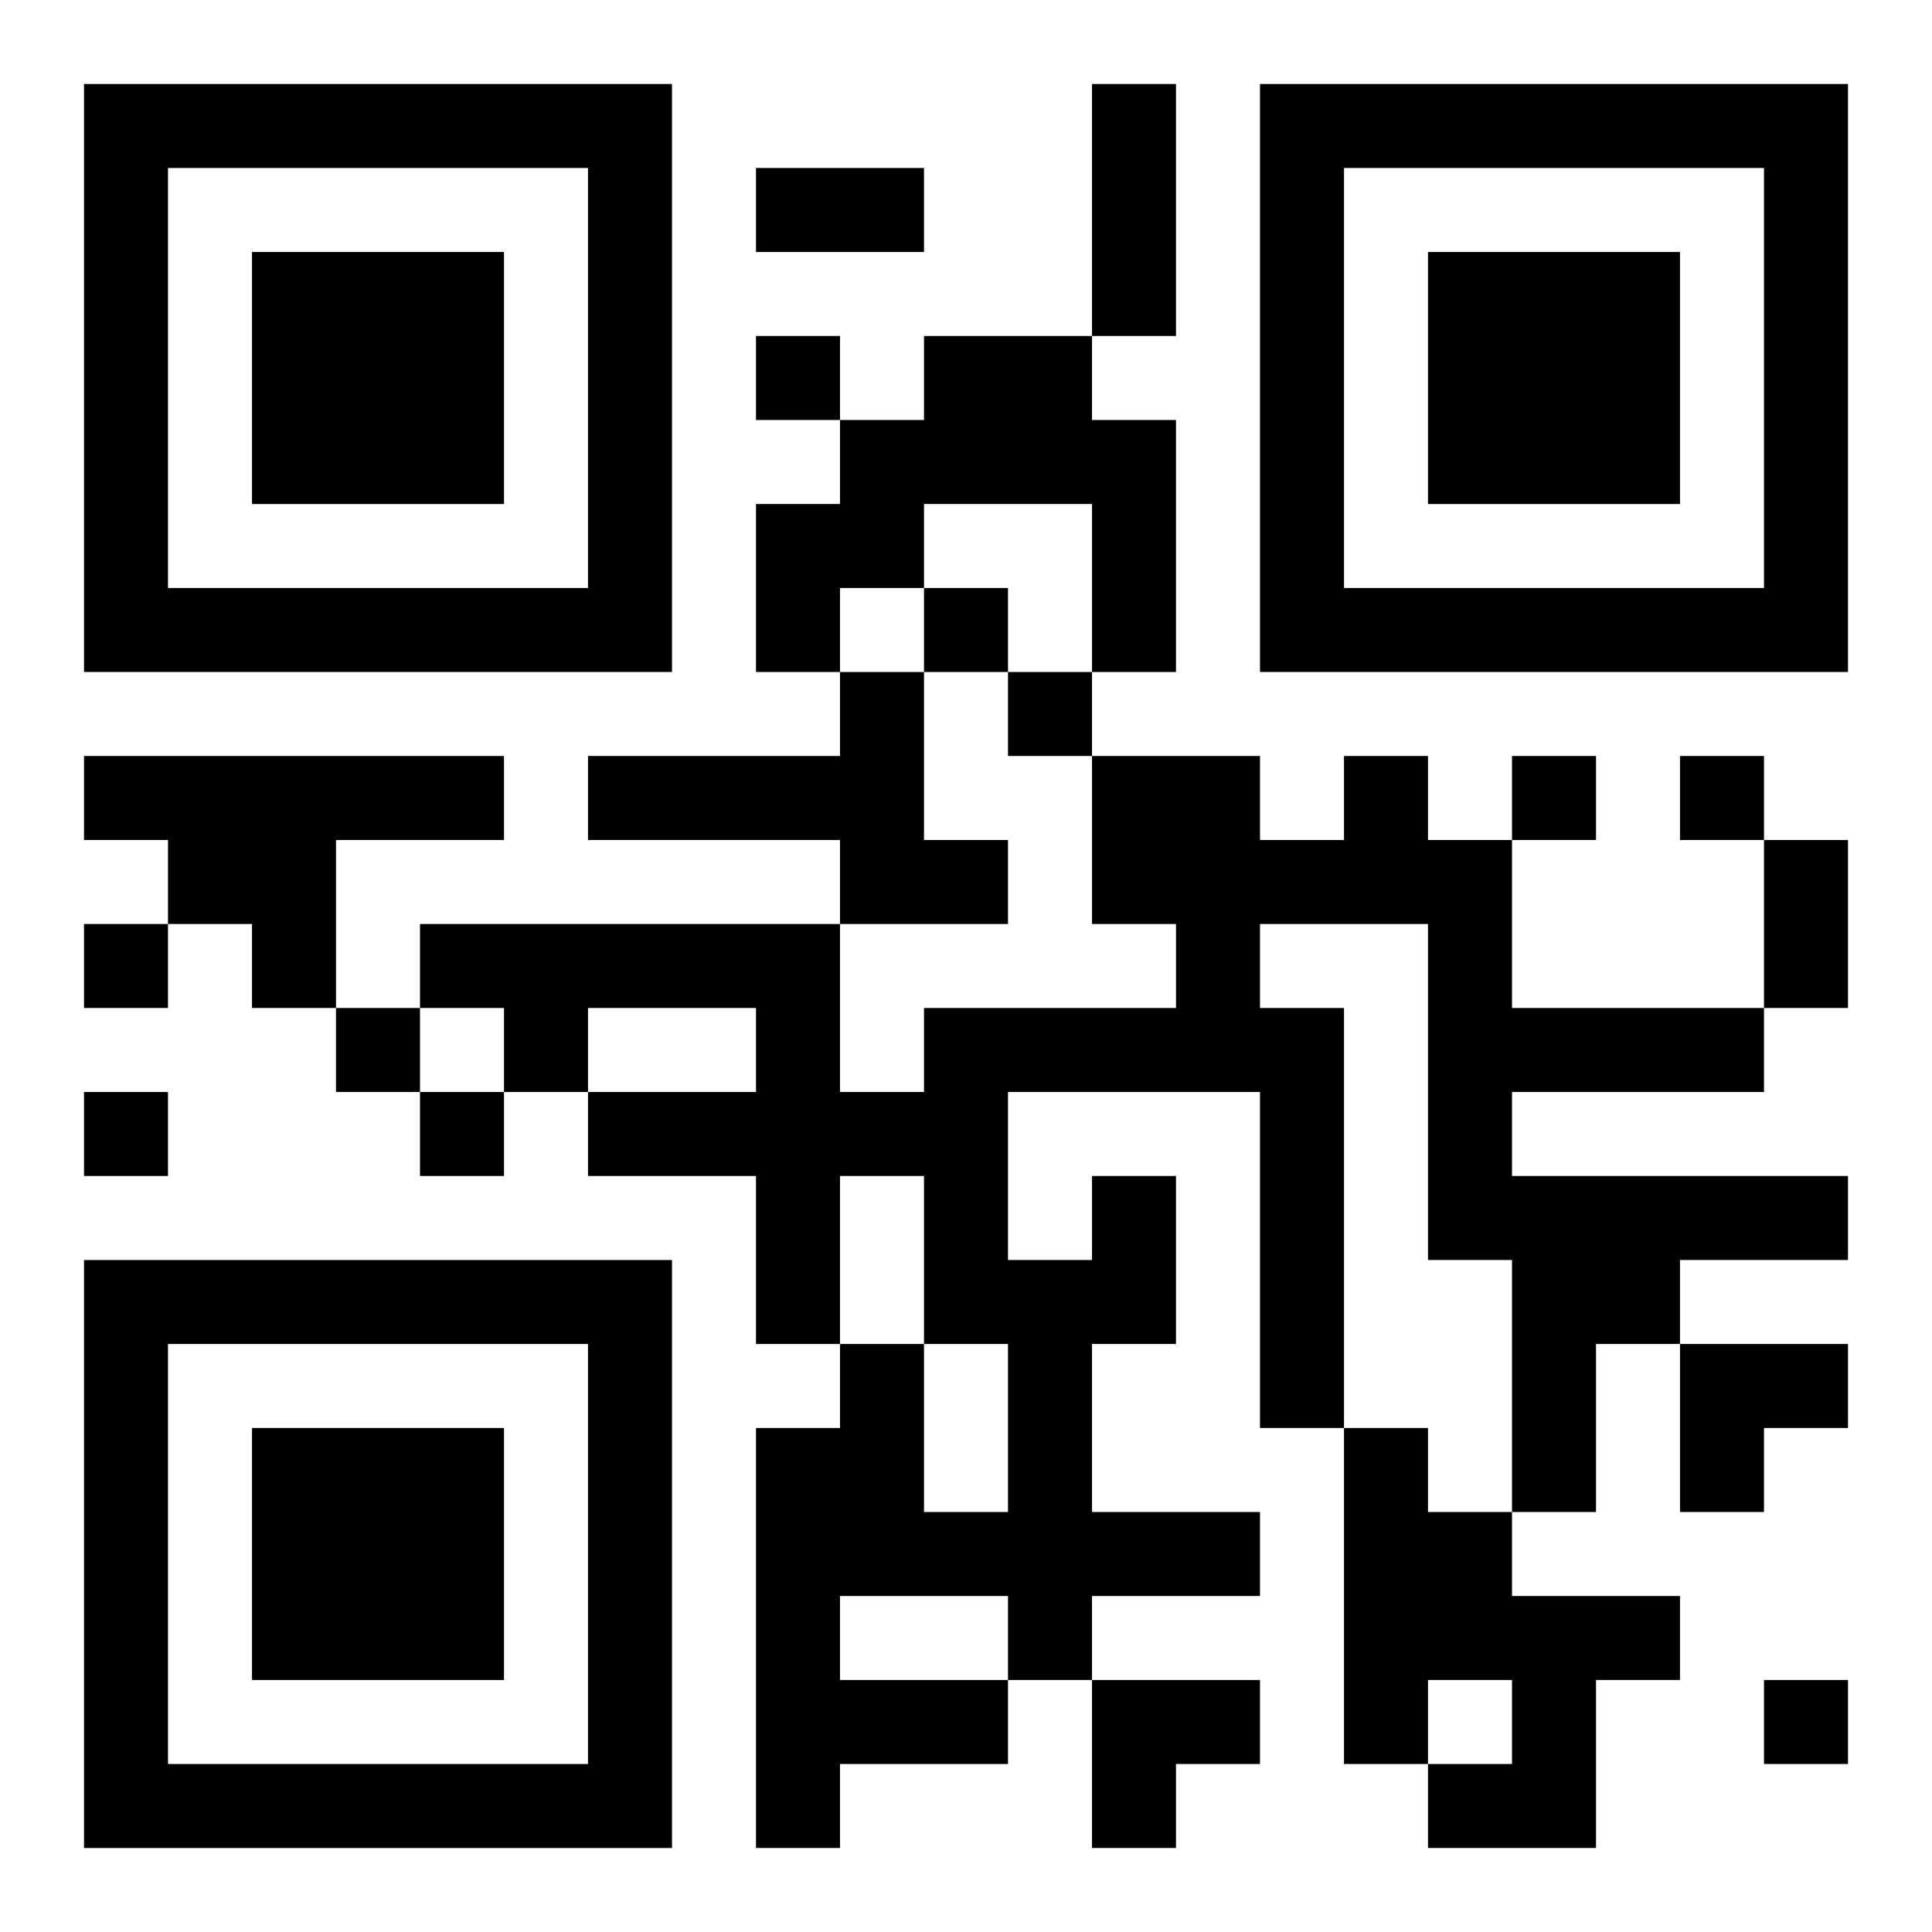
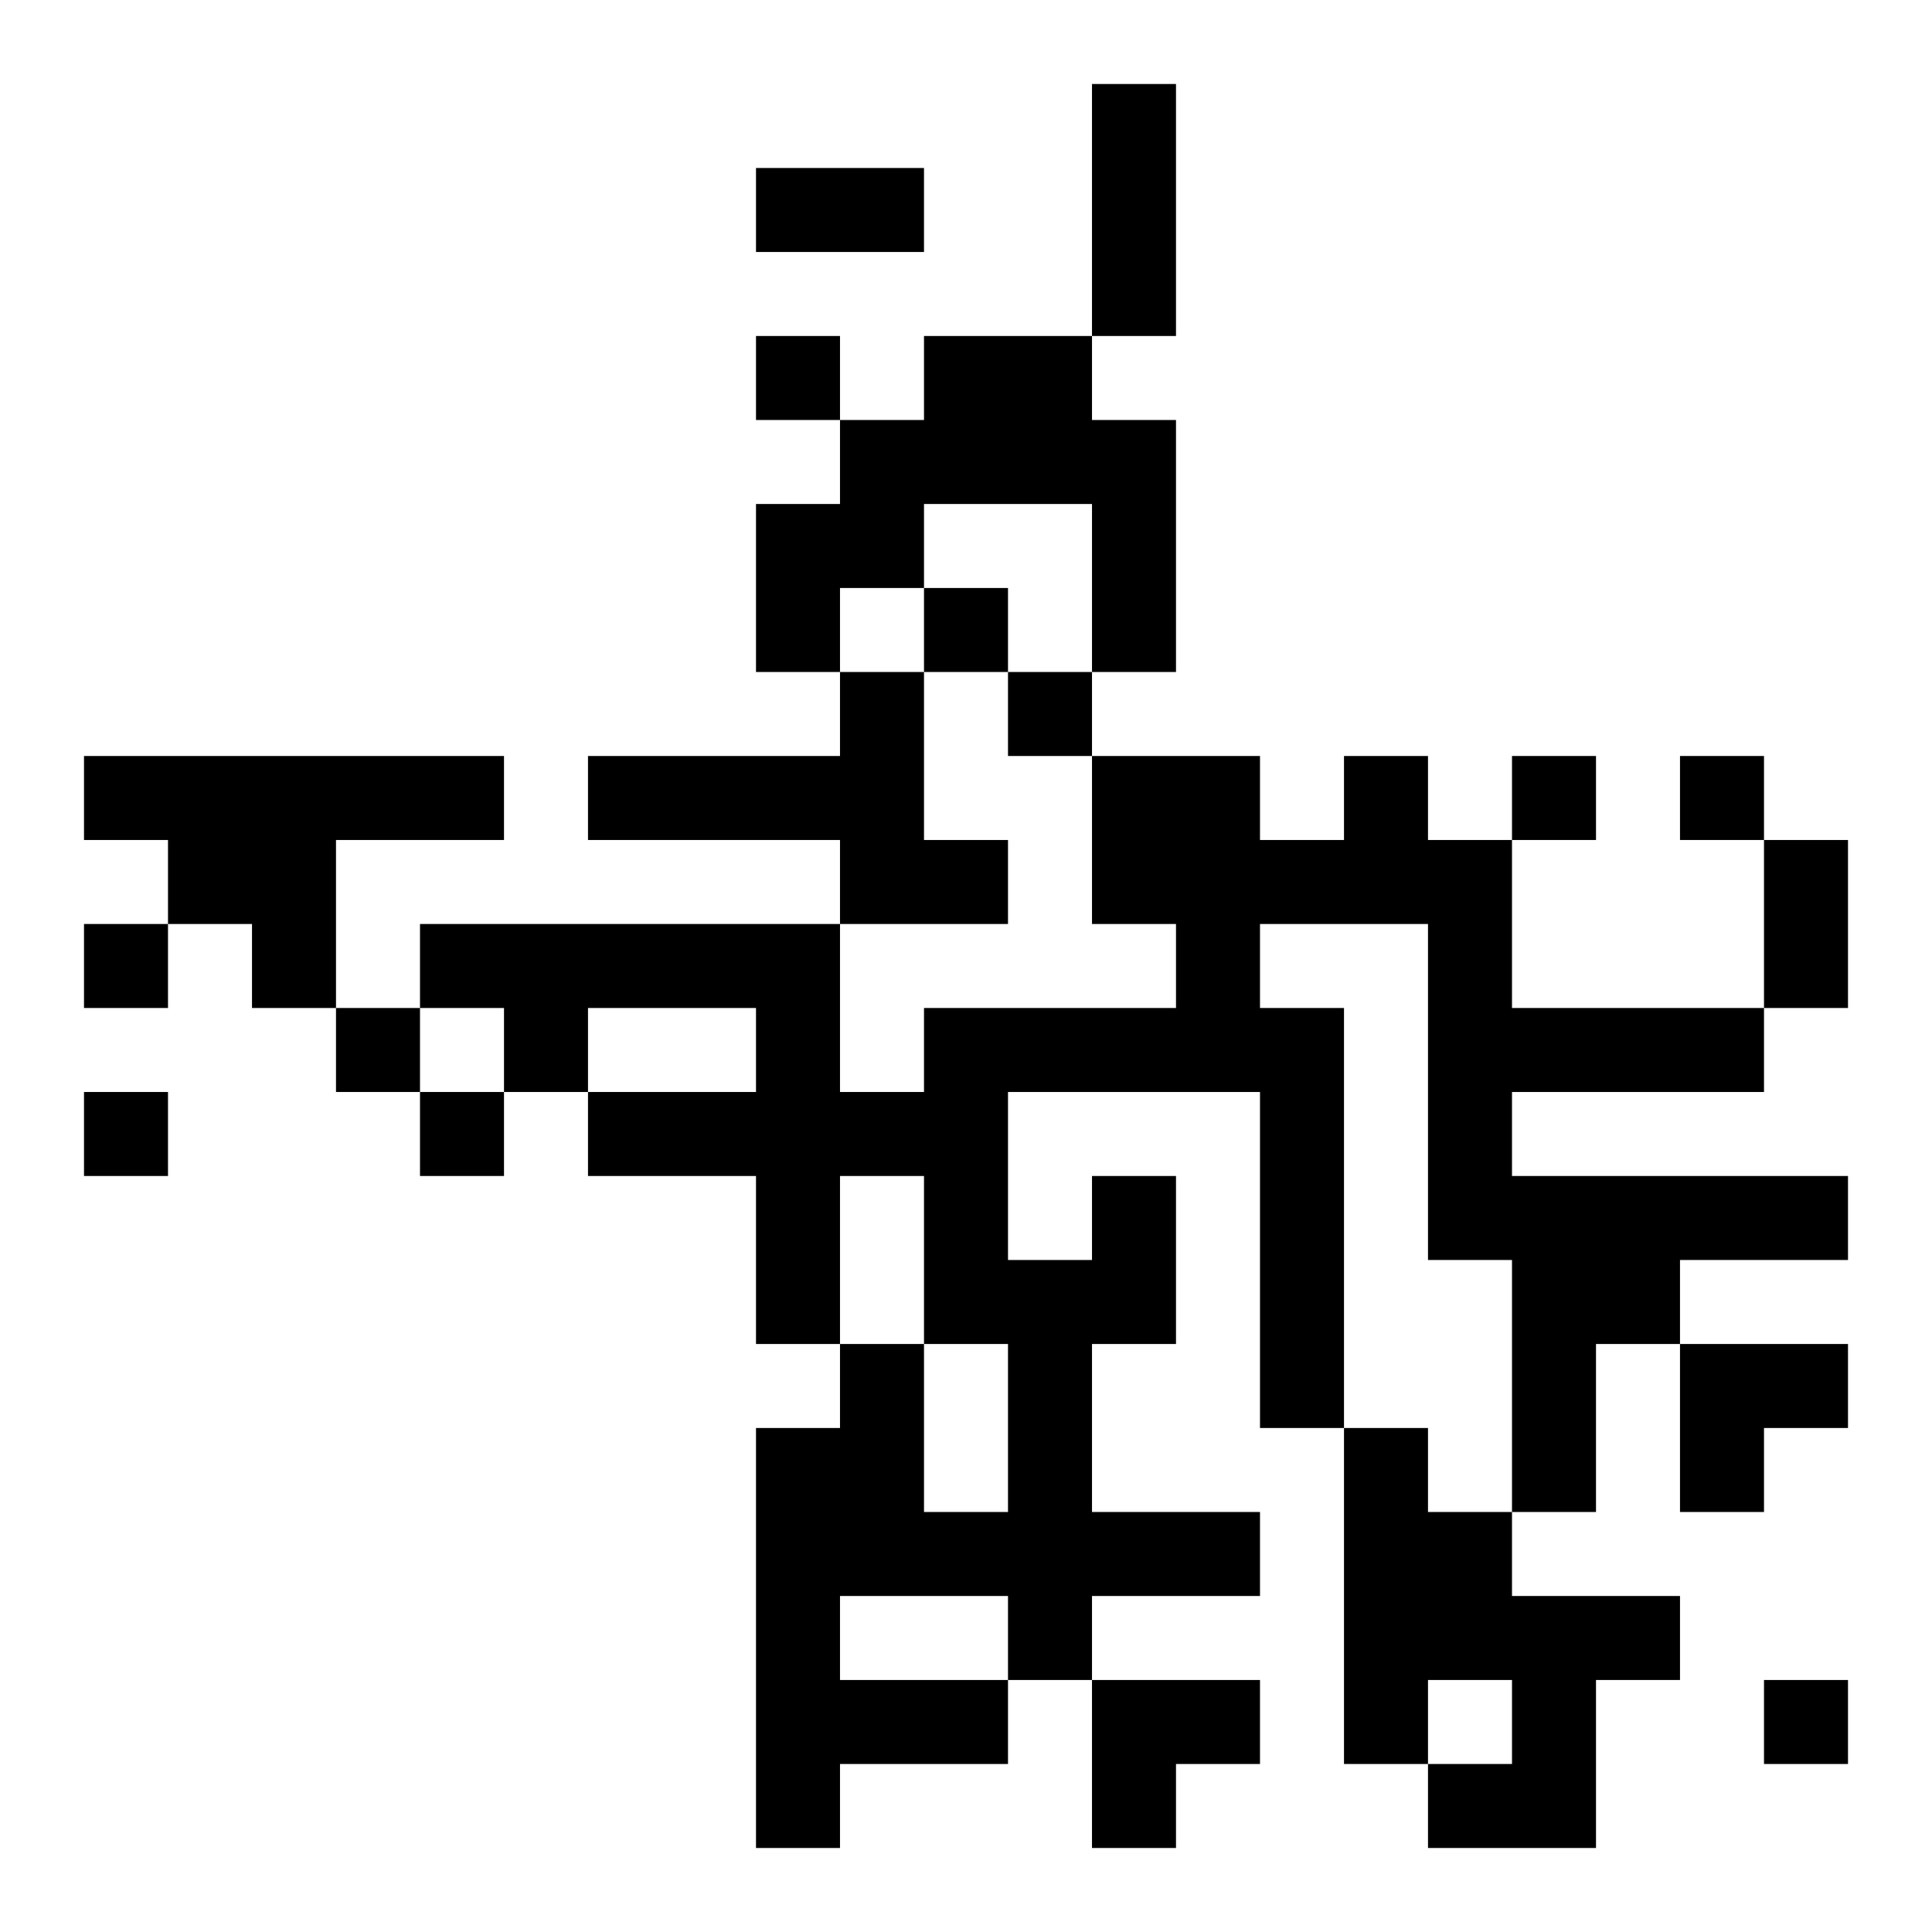
<svg xmlns="http://www.w3.org/2000/svg" xmlns:xlink="http://www.w3.org/1999/xlink" width="250" height="250" baseProfile="full" version="1.1" viewBox="-1 -1 23 23">
  <symbol id="a">
-     <path d="m0 7v7h7v-7h-7zm1 1h5v5h-5v-5zm1 1v3h3v-3h-3z" />
-   </symbol>
+     </symbol>
  <use y="-7" xlink:href="#a" />
  <use y="7" xlink:href="#a" />
  <use x="14" y="-7" xlink:href="#a" />
  <path d="m10 3h2v1h1v3h-1v-2h-2v1h-1v1h-1v-2h1v-1h1v-1m-1 4h1v2h1v1h-2v-1h-3v-1h3v-1m-9 1h5v1h-2v2h-1v-1h-1v-1h-1v-1m12 5h1v2h-1v2h2v1h-2v1h-1v1h-2v1h-1v-5h1v-1h1v2h1v-2h-1v-2h-1v2h-1v-2h-2v-1h2v-1h-2v1h-1v-1h-1v-1h5v2h1v-1h3v-1h-1v-2h2v1h1v-1h1v1h1v2h3v1h-3v1h4v1h-2v1h-1v2h-1v-3h-1v-4h-2v1h1v5h-1v-4h-3v2h1v-1m-3 5v1h2v-1h-2m6-2h1v1h1v1h2v1h-1v2h-2v-1h1v-1h-1v1h-1v-4m-7-13v1h1v-1h-1m2 3v1h1v-1h-1m1 1v1h1v-1h-1m6 1v1h1v-1h-1m2 0v1h1v-1h-1m-19 2v1h1v-1h-1m3 1v1h1v-1h-1m-3 1v1h1v-1h-1m4 0v1h1v-1h-1m16 7v1h1v-1h-1m-8-19h1v3h-1v-3m-4 1h2v1h-2v-1m12 8h1v2h-1v-2m-1 6h2v1h-1v1h-1zm-7 4h2v1h-1v1h-1z" />
</svg>